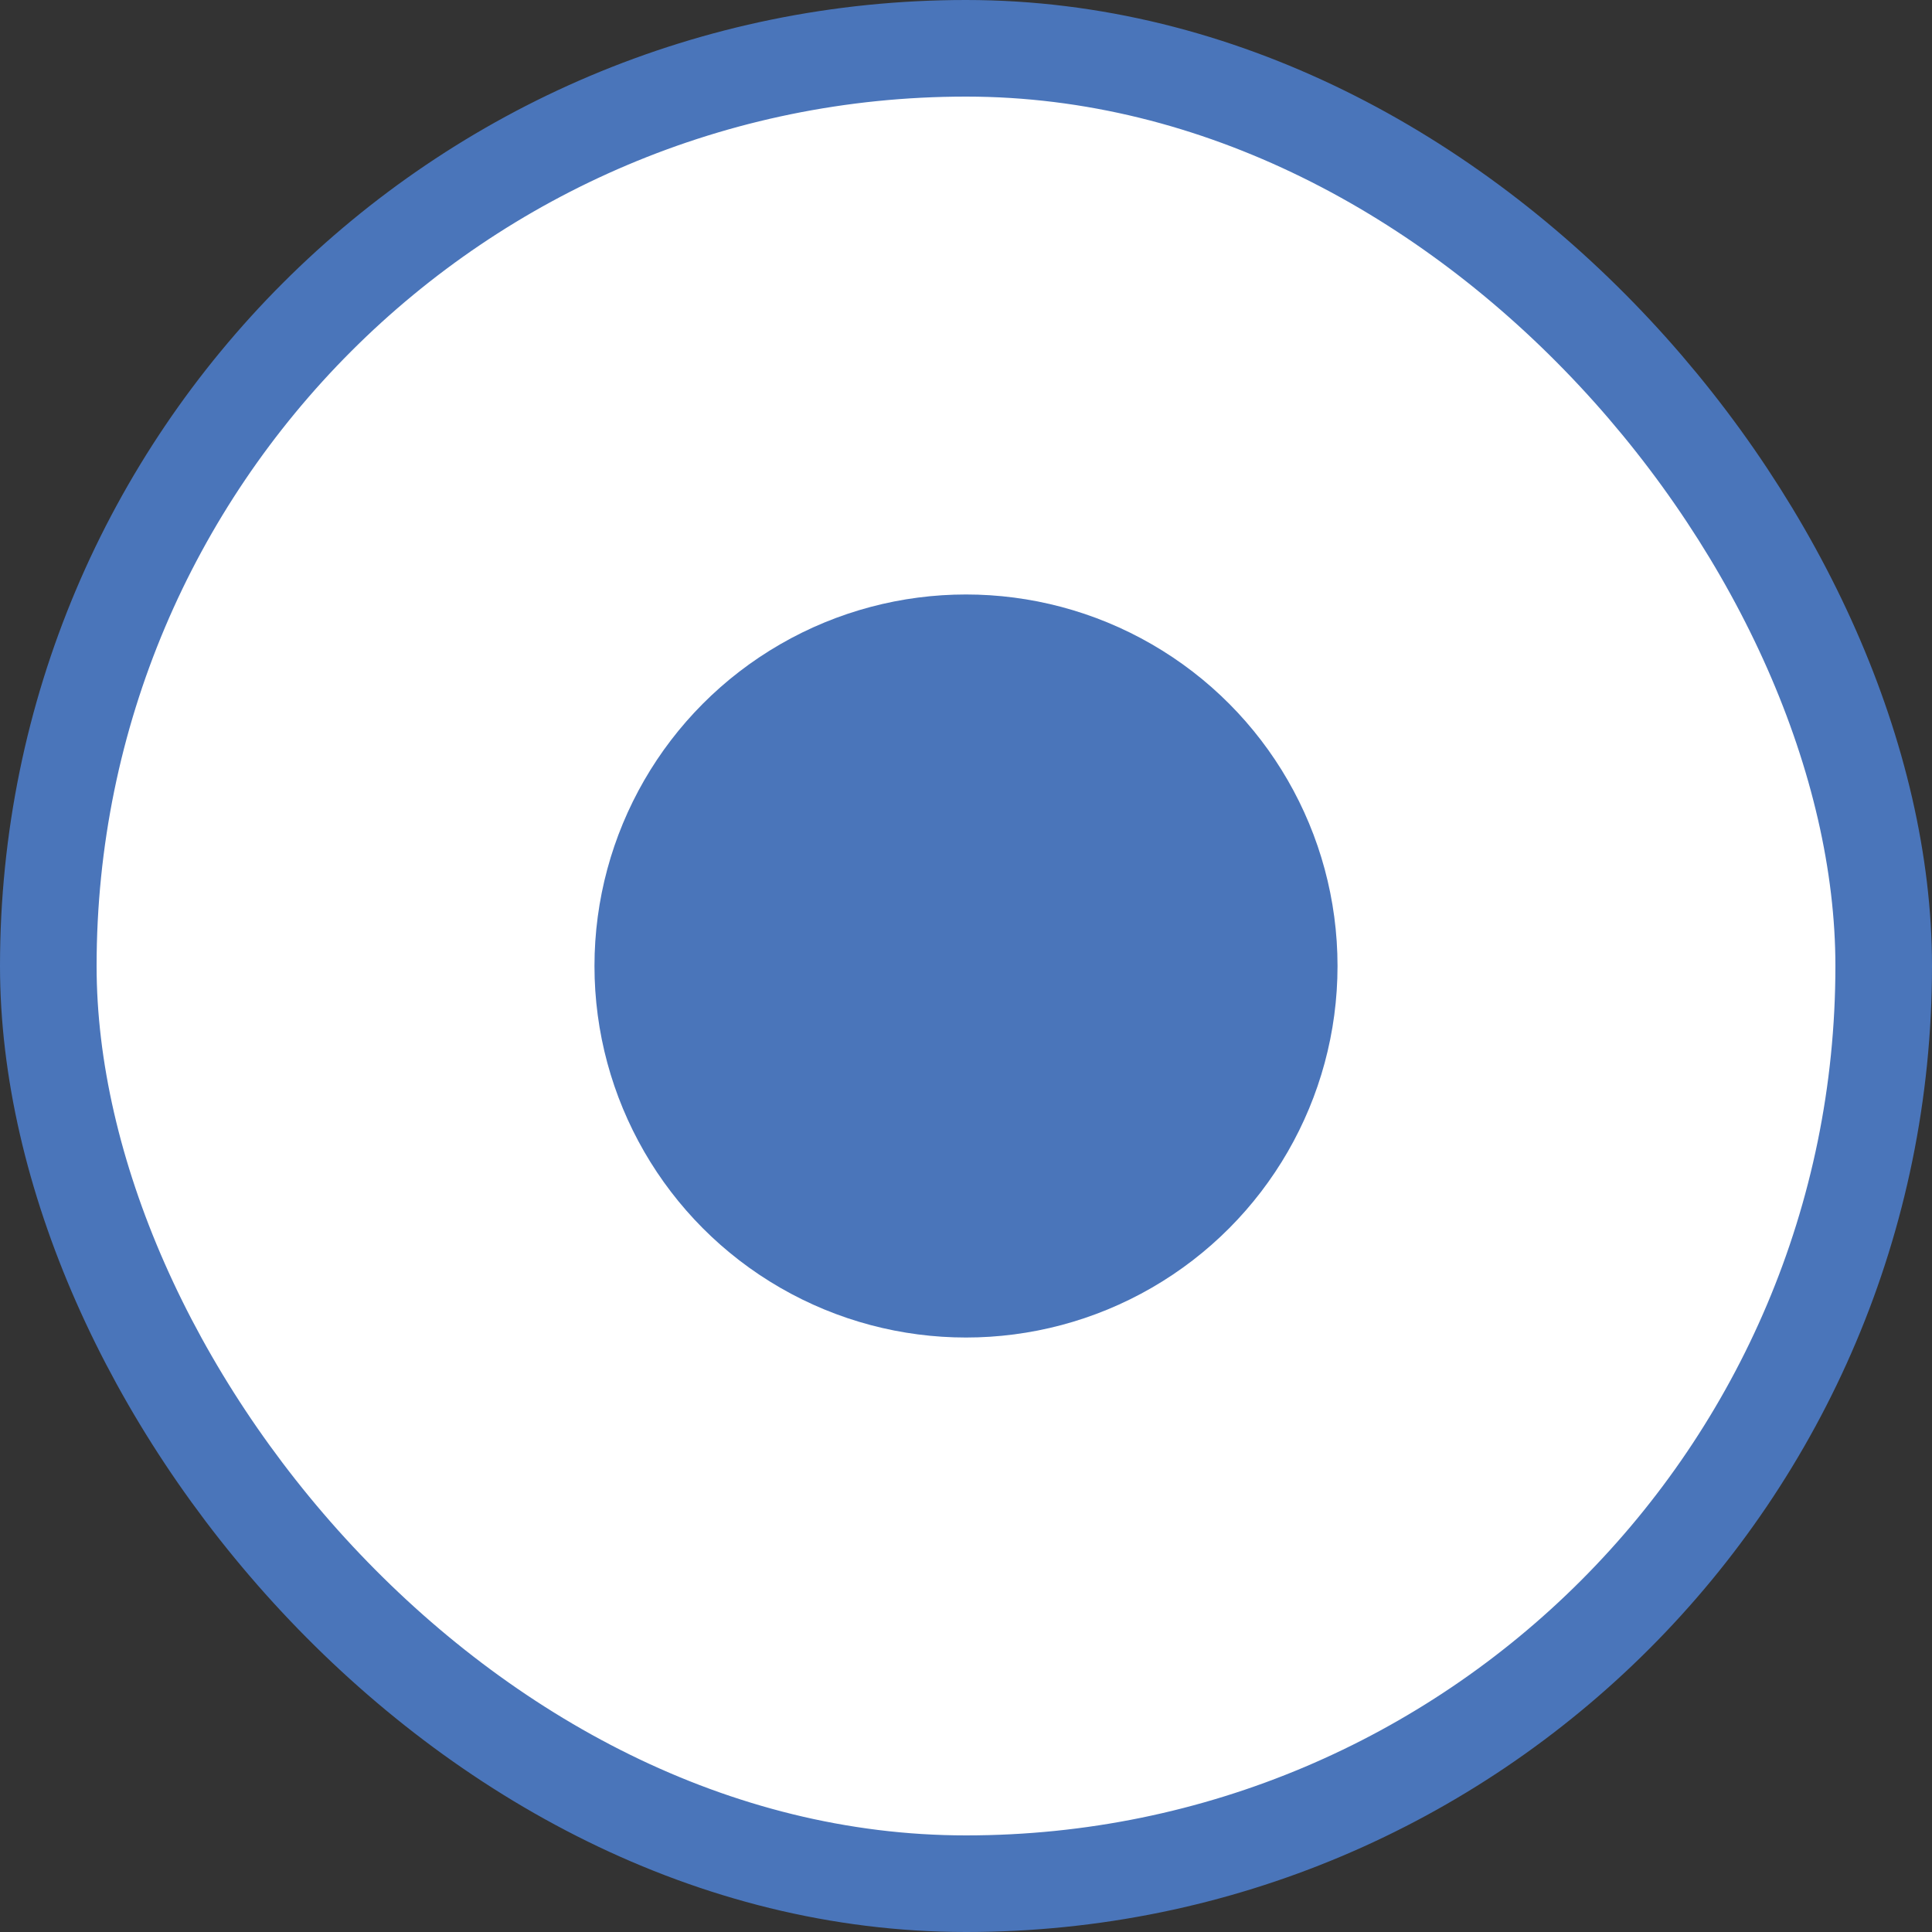
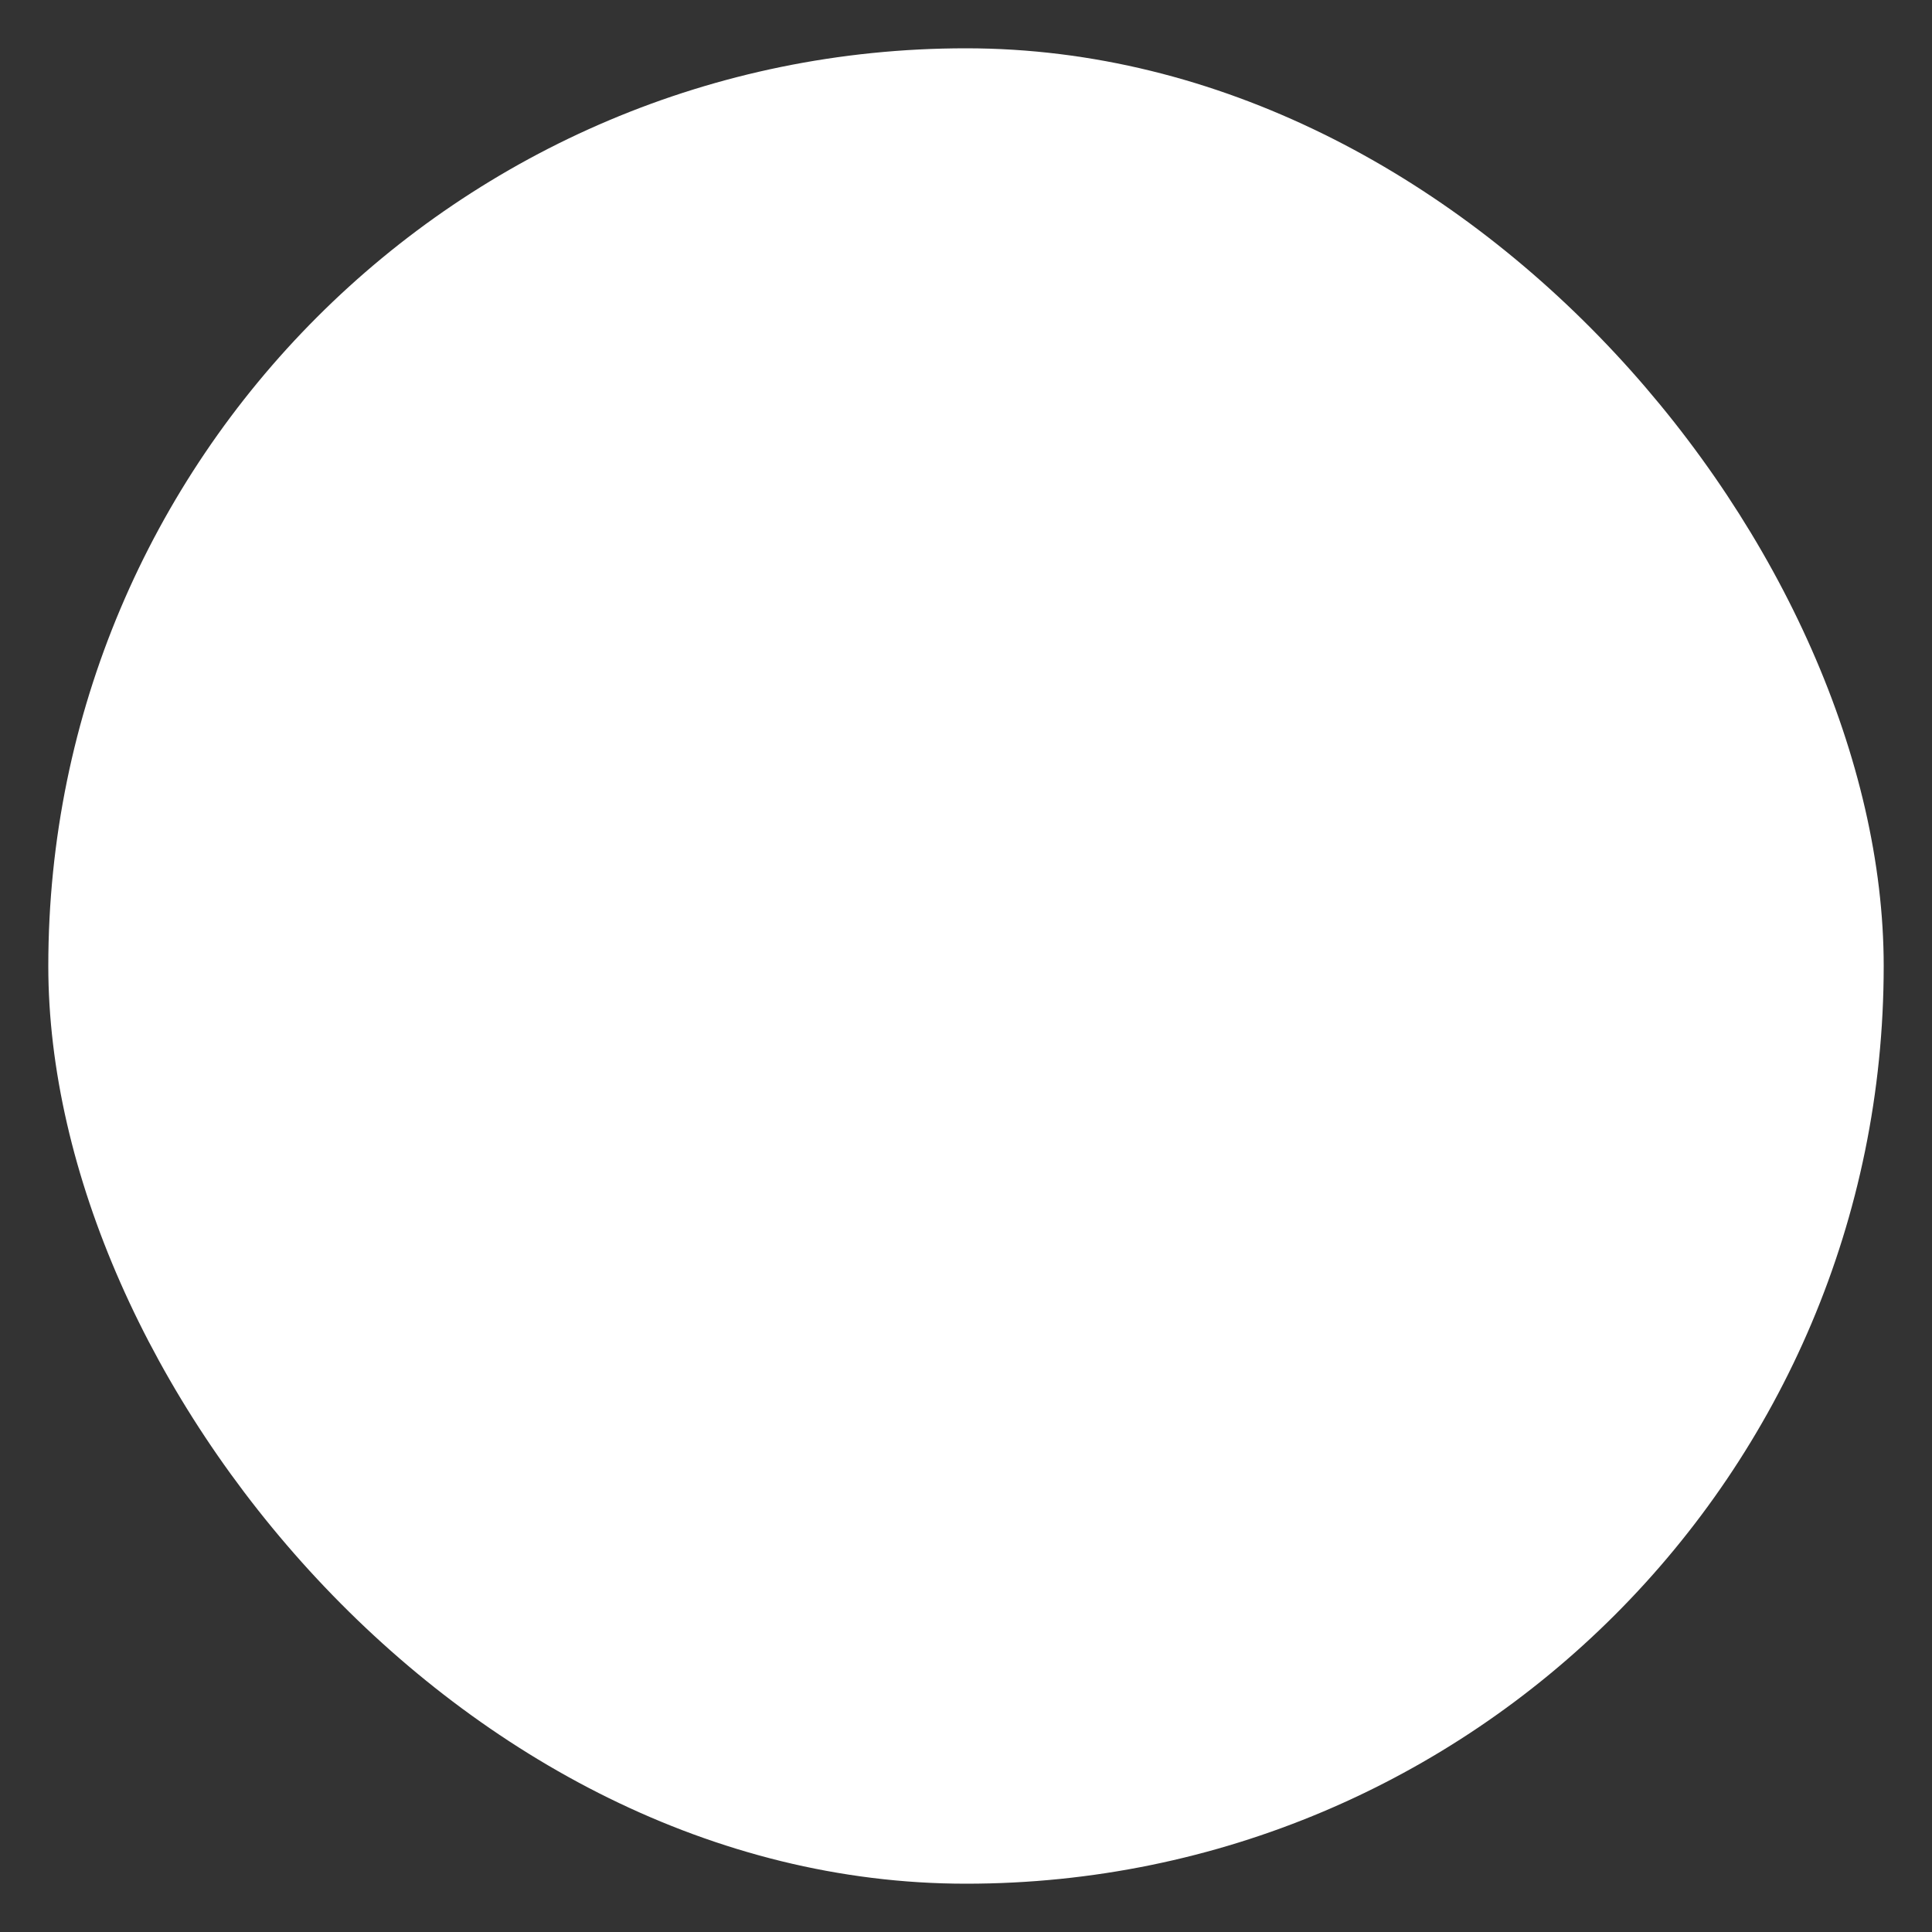
<svg xmlns="http://www.w3.org/2000/svg" fill="none" height="100%" overflow="visible" preserveAspectRatio="none" style="display: block;" viewBox="0 0 20 20" width="100%">
  <rect x="0" y="0" width="20" height="20" fill="#333333" stroke="none" />
  <g id="Icons">
    <rect fill="white" height="19" rx="9.5" width="19" x="0.5" y="0.5" />
-     <rect height="19" rx="9.5" stroke="#4A75BA" width="19" x="0.5" y="0.5" />
    <g id="Proggressing Animation">
-       <circle cx="10" cy="10" fill="#4A75BA" id="Ellipse 1" r="3.846" />
-     </g>
+       </g>
  </g>
</svg>